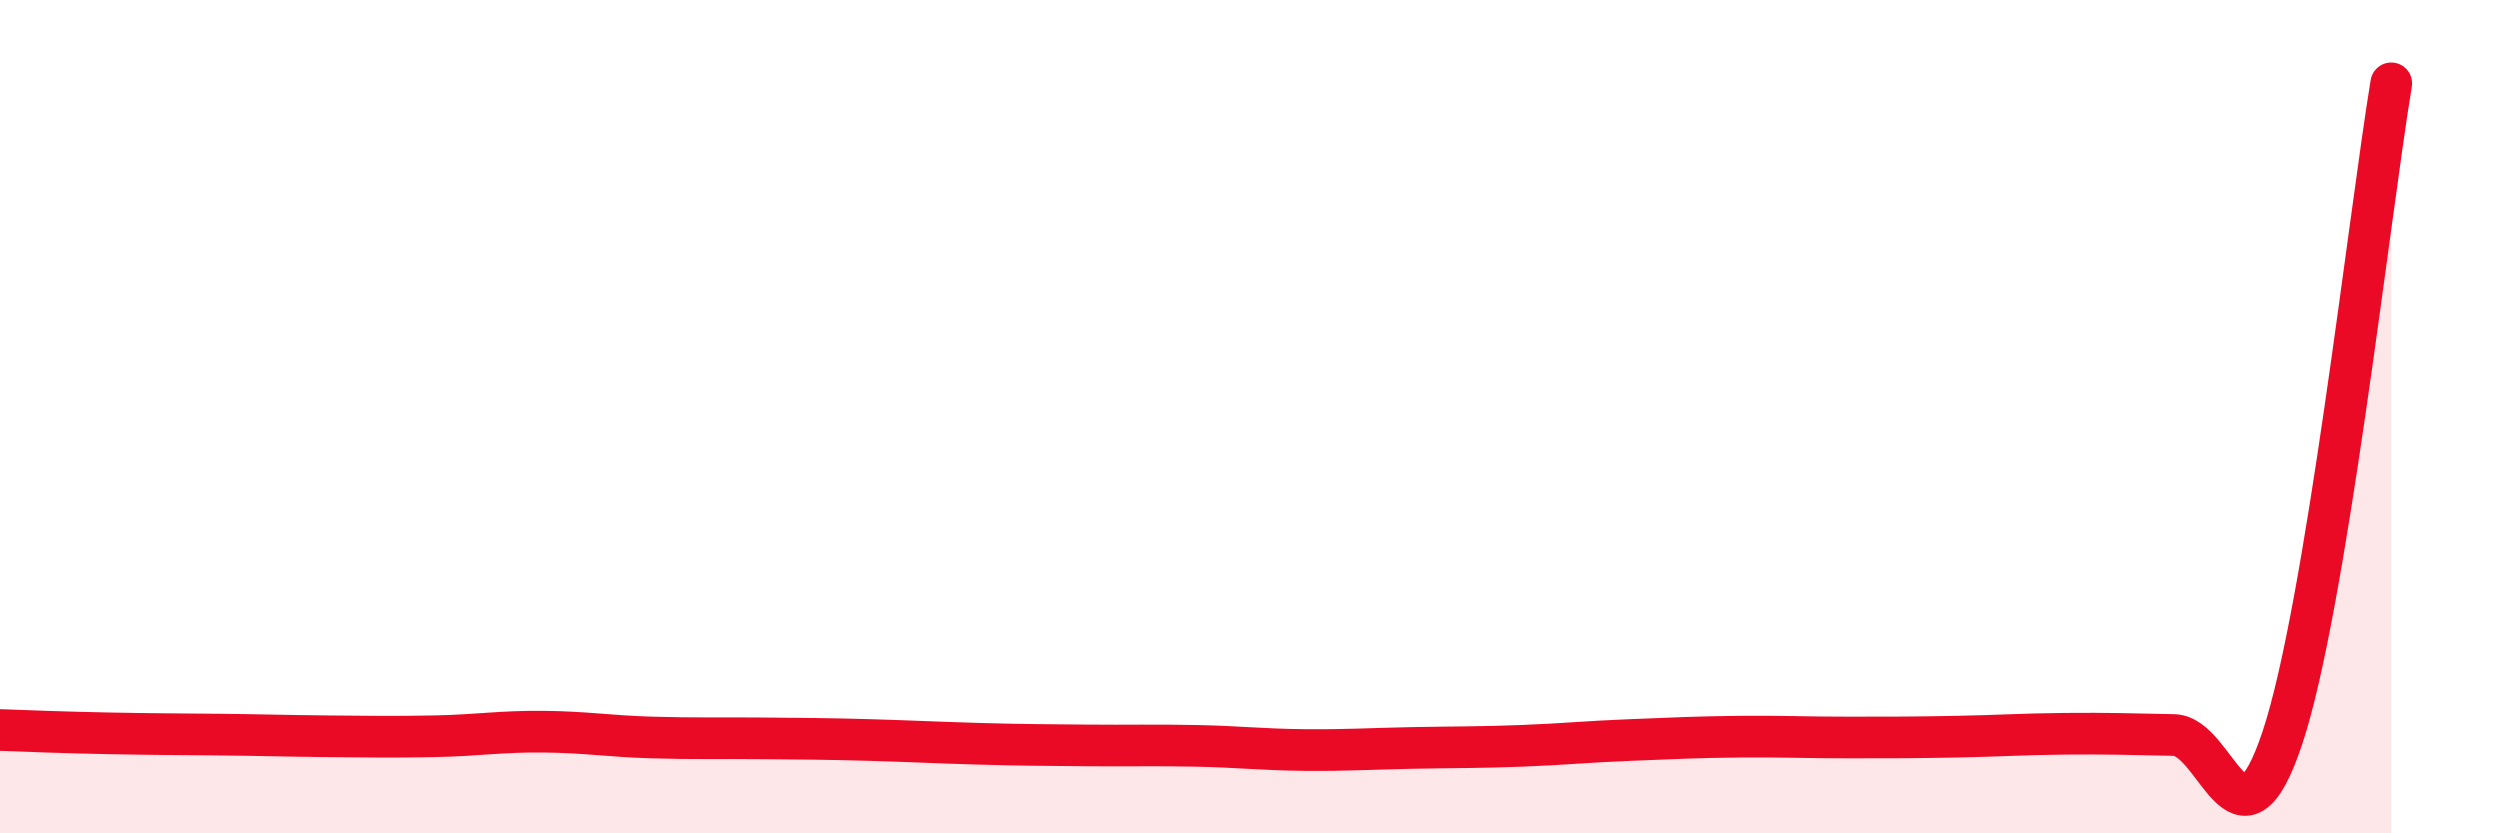
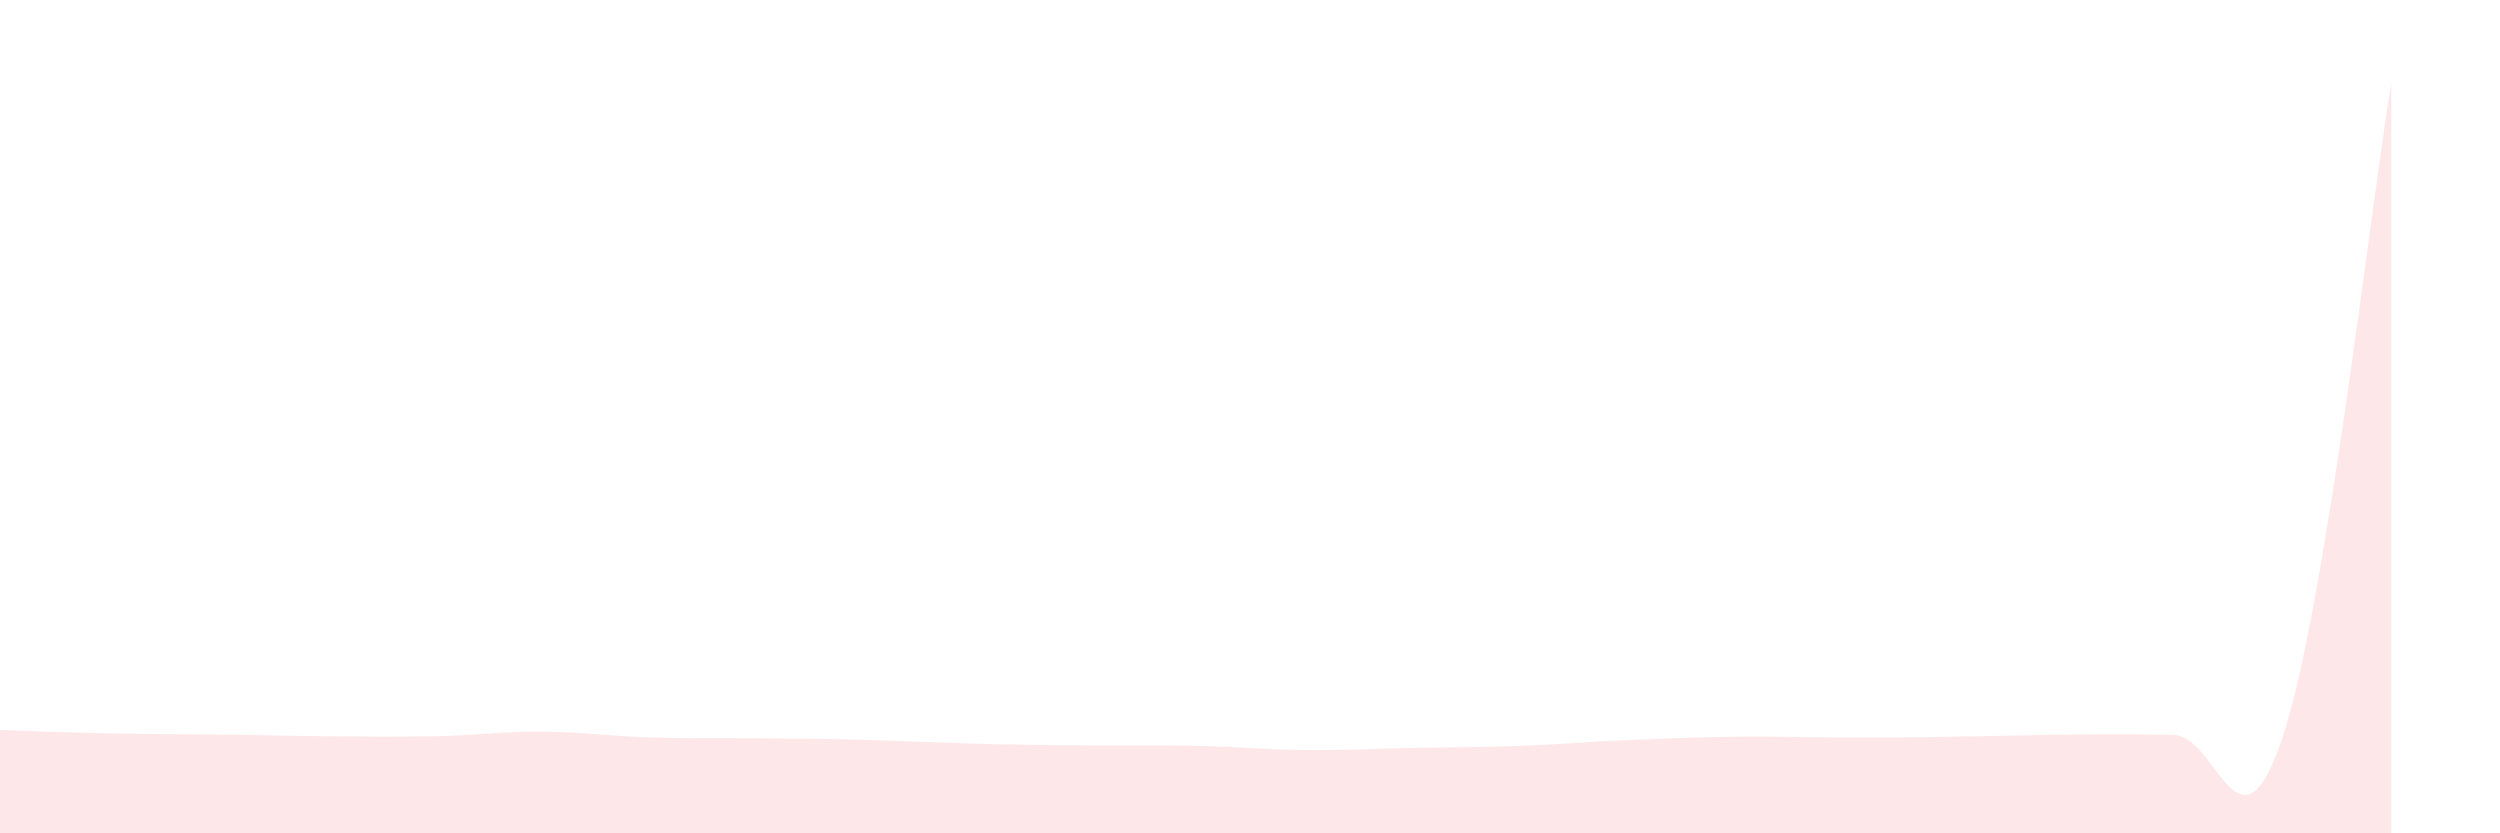
<svg xmlns="http://www.w3.org/2000/svg" width="60" height="20" viewBox="0 0 60 20">
-   <path d="M 0,17.52 C 0.52,17.54 1.57,17.58 2.61,17.6 C 3.65,17.62 4.18,17.62 5.22,17.63 C 6.26,17.64 6.79,17.66 7.83,17.67 C 8.87,17.68 9.39,17.69 10.43,17.67 C 11.47,17.65 12,17.55 13.04,17.56 C 14.08,17.57 14.61,17.67 15.65,17.7 C 16.69,17.73 17.22,17.71 18.26,17.72 C 19.3,17.73 19.83,17.73 20.87,17.76 C 21.91,17.79 22.44,17.82 23.48,17.85 C 24.52,17.88 25.05,17.88 26.09,17.89 C 27.13,17.9 27.66,17.88 28.7,17.9 C 29.74,17.92 30.26,17.99 31.3,18 C 32.34,18.01 32.87,17.97 33.91,17.95 C 34.95,17.93 35.48,17.94 36.52,17.9 C 37.56,17.86 38.09,17.8 39.13,17.76 C 40.17,17.72 40.7,17.69 41.74,17.68 C 42.78,17.67 43.31,17.7 44.35,17.7 C 45.39,17.7 45.92,17.7 46.96,17.68 C 48,17.66 48.53,17.62 49.57,17.61 C 50.61,17.6 51.13,17.62 52.17,17.64 C 53.21,17.66 53.74,20.83 54.78,17.7 C 55.82,14.57 56.87,5.14 57.39,2L57.39 20L0 20Z" fill="#EB0A25" opacity="0.1" stroke-linecap="round" stroke-linejoin="round" />
-   <path d="M 0,17.52 C 0.52,17.54 1.57,17.58 2.61,17.6 C 3.65,17.62 4.18,17.62 5.22,17.63 C 6.26,17.64 6.79,17.66 7.83,17.67 C 8.87,17.68 9.39,17.69 10.43,17.67 C 11.47,17.65 12,17.55 13.04,17.56 C 14.08,17.57 14.61,17.67 15.65,17.7 C 16.69,17.73 17.22,17.71 18.26,17.72 C 19.3,17.73 19.83,17.73 20.87,17.76 C 21.91,17.79 22.44,17.82 23.48,17.85 C 24.52,17.88 25.05,17.88 26.09,17.89 C 27.13,17.9 27.66,17.88 28.7,17.9 C 29.74,17.92 30.26,17.99 31.3,18 C 32.34,18.01 32.87,17.97 33.91,17.95 C 34.95,17.93 35.48,17.94 36.52,17.9 C 37.56,17.86 38.09,17.8 39.13,17.76 C 40.17,17.72 40.7,17.69 41.74,17.68 C 42.78,17.67 43.31,17.7 44.35,17.7 C 45.39,17.7 45.92,17.7 46.96,17.68 C 48,17.66 48.53,17.62 49.57,17.61 C 50.61,17.6 51.13,17.62 52.17,17.64 C 53.21,17.66 53.74,20.83 54.78,17.7 C 55.82,14.57 56.87,5.14 57.39,2" stroke="#EB0A25" stroke-width="1" fill="none" stroke-linecap="round" stroke-linejoin="round" />
+   <path d="M 0,17.52 C 0.52,17.54 1.57,17.58 2.61,17.6 C 3.65,17.62 4.18,17.62 5.22,17.63 C 6.26,17.64 6.79,17.66 7.83,17.67 C 8.87,17.68 9.39,17.69 10.43,17.67 C 11.47,17.65 12,17.55 13.04,17.56 C 14.08,17.57 14.61,17.67 15.65,17.7 C 16.69,17.73 17.22,17.71 18.26,17.72 C 19.3,17.73 19.83,17.73 20.87,17.76 C 21.91,17.79 22.44,17.82 23.48,17.85 C 24.52,17.88 25.05,17.88 26.09,17.89 C 27.13,17.9 27.66,17.88 28.7,17.9 C 29.74,17.92 30.26,17.99 31.3,18 C 32.34,18.01 32.87,17.97 33.91,17.95 C 34.95,17.93 35.48,17.94 36.52,17.9 C 37.56,17.86 38.09,17.8 39.13,17.76 C 40.17,17.72 40.7,17.69 41.74,17.68 C 42.78,17.67 43.31,17.7 44.35,17.7 C 45.39,17.7 45.92,17.7 46.96,17.68 C 50.61,17.6 51.13,17.62 52.17,17.64 C 53.21,17.66 53.74,20.83 54.78,17.7 C 55.82,14.57 56.87,5.14 57.39,2L57.39 20L0 20Z" fill="#EB0A25" opacity="0.1" stroke-linecap="round" stroke-linejoin="round" />
</svg>